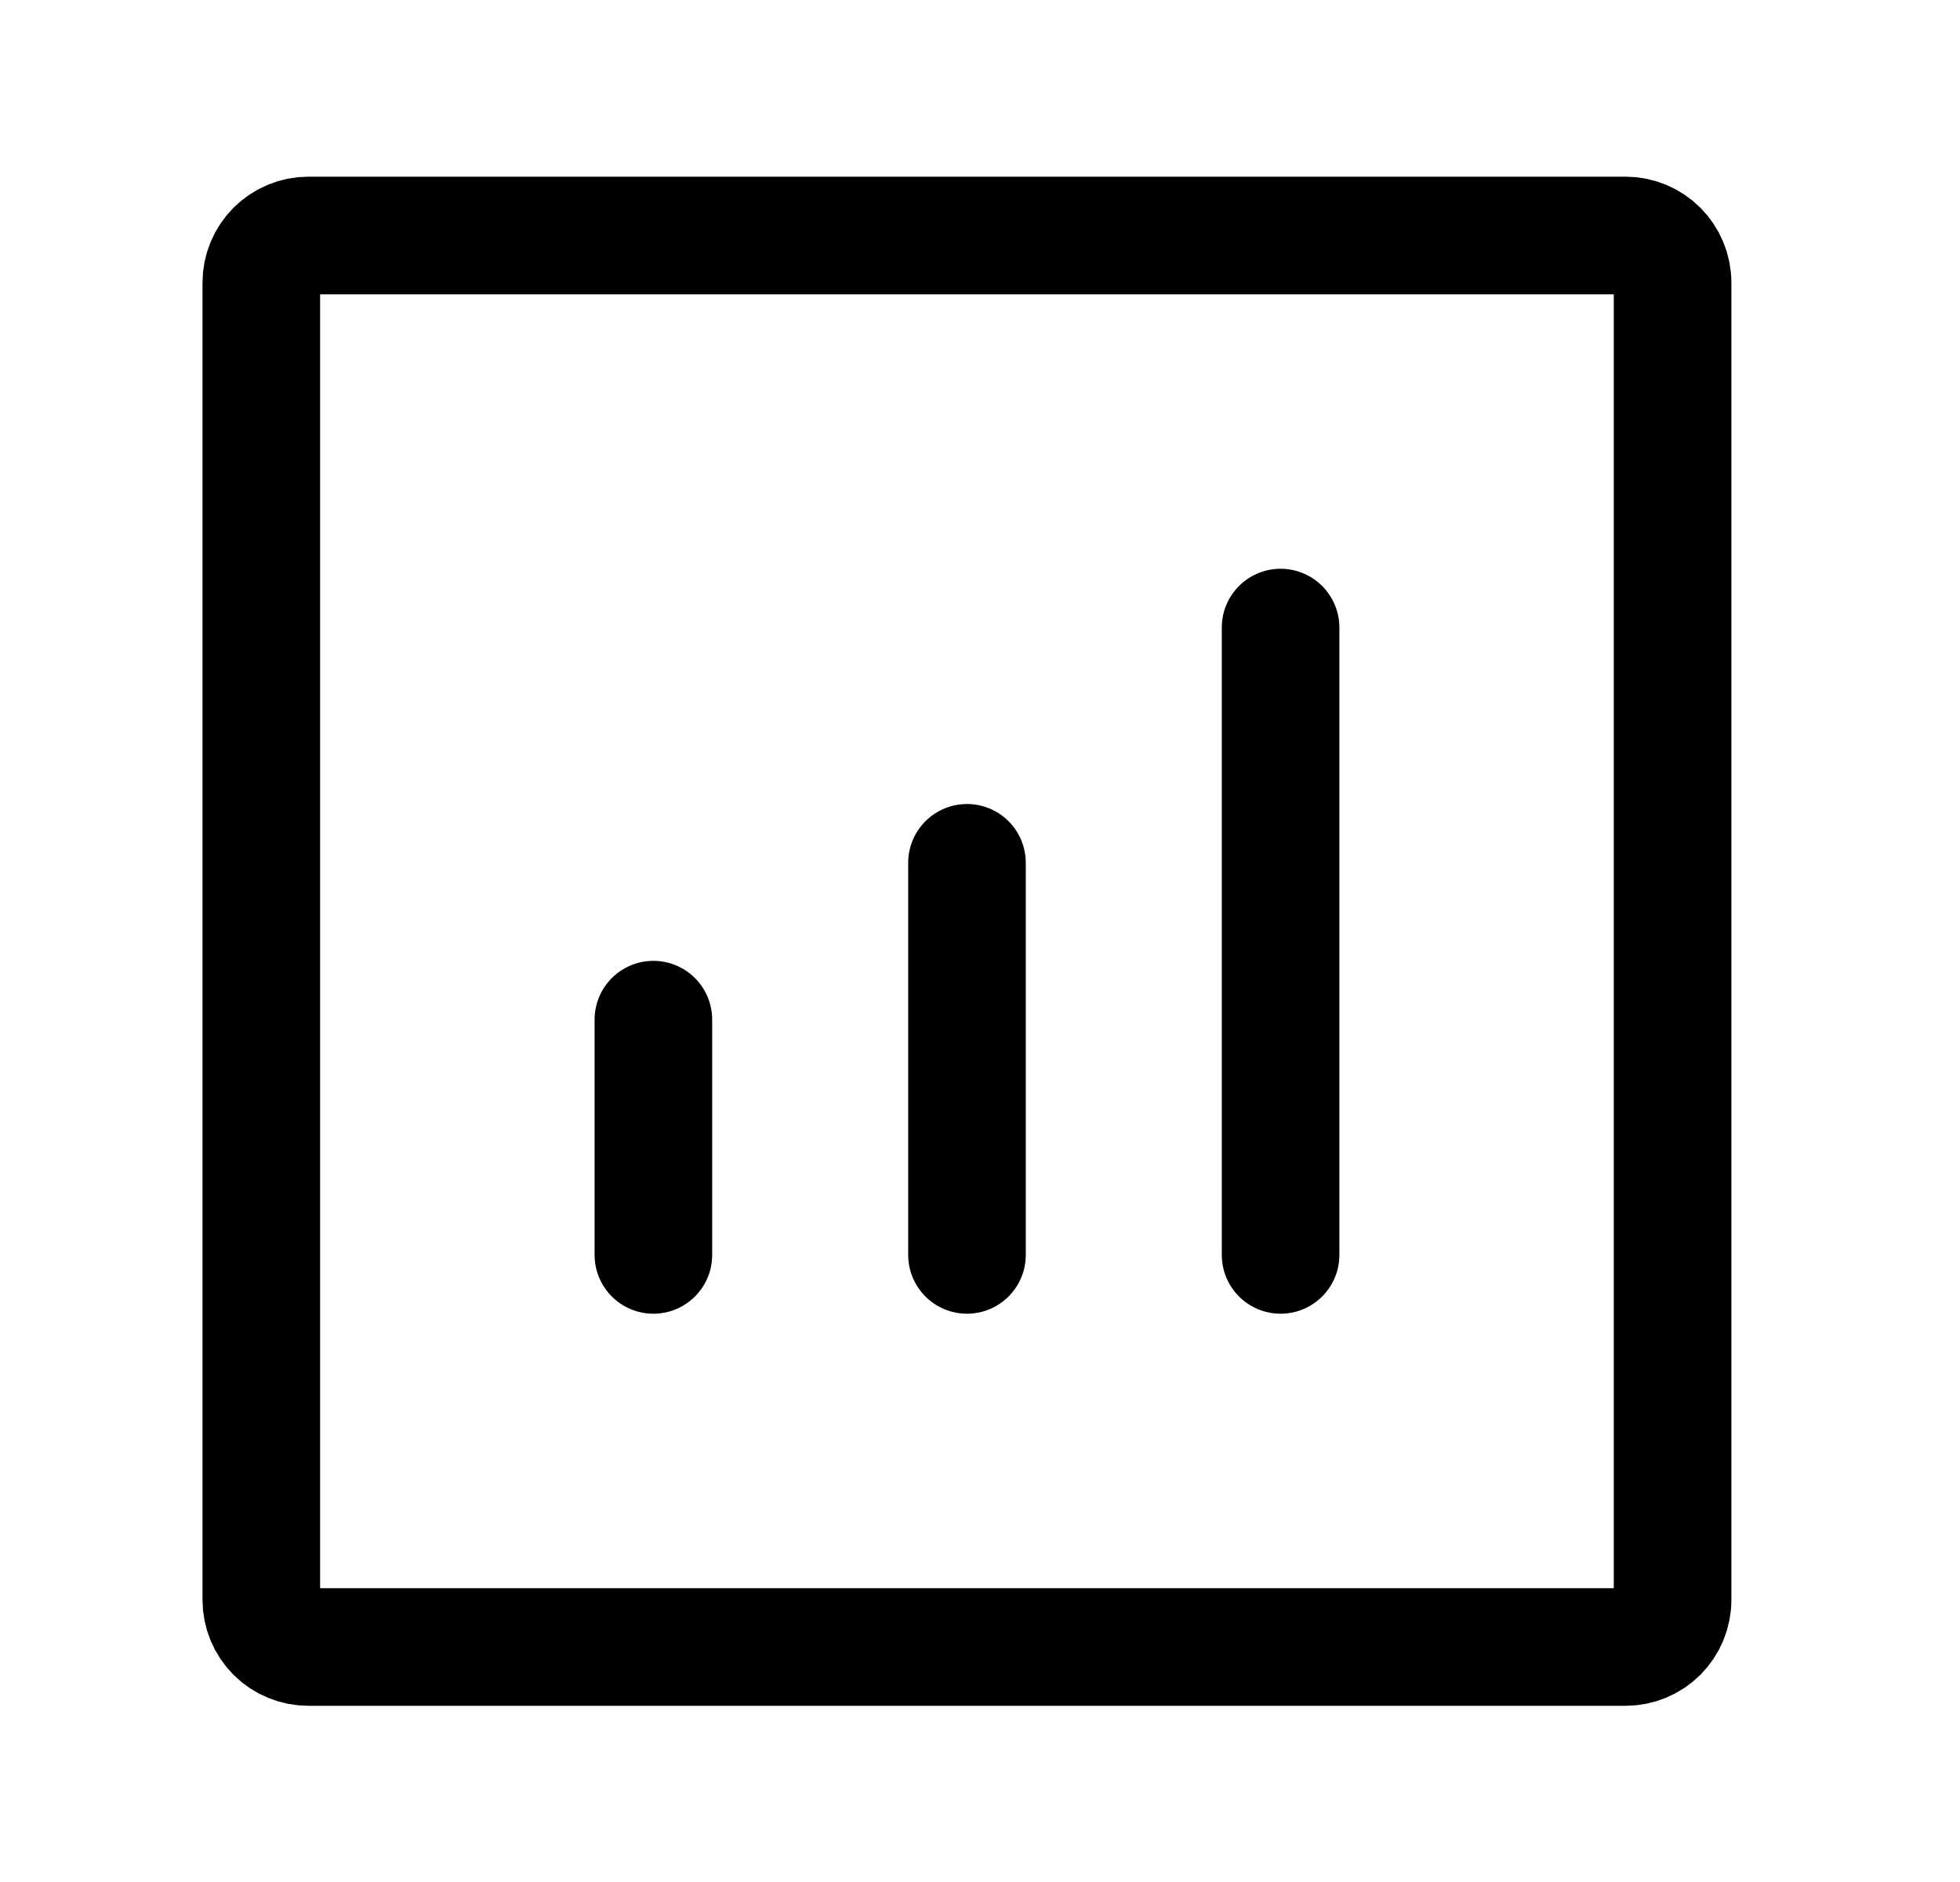
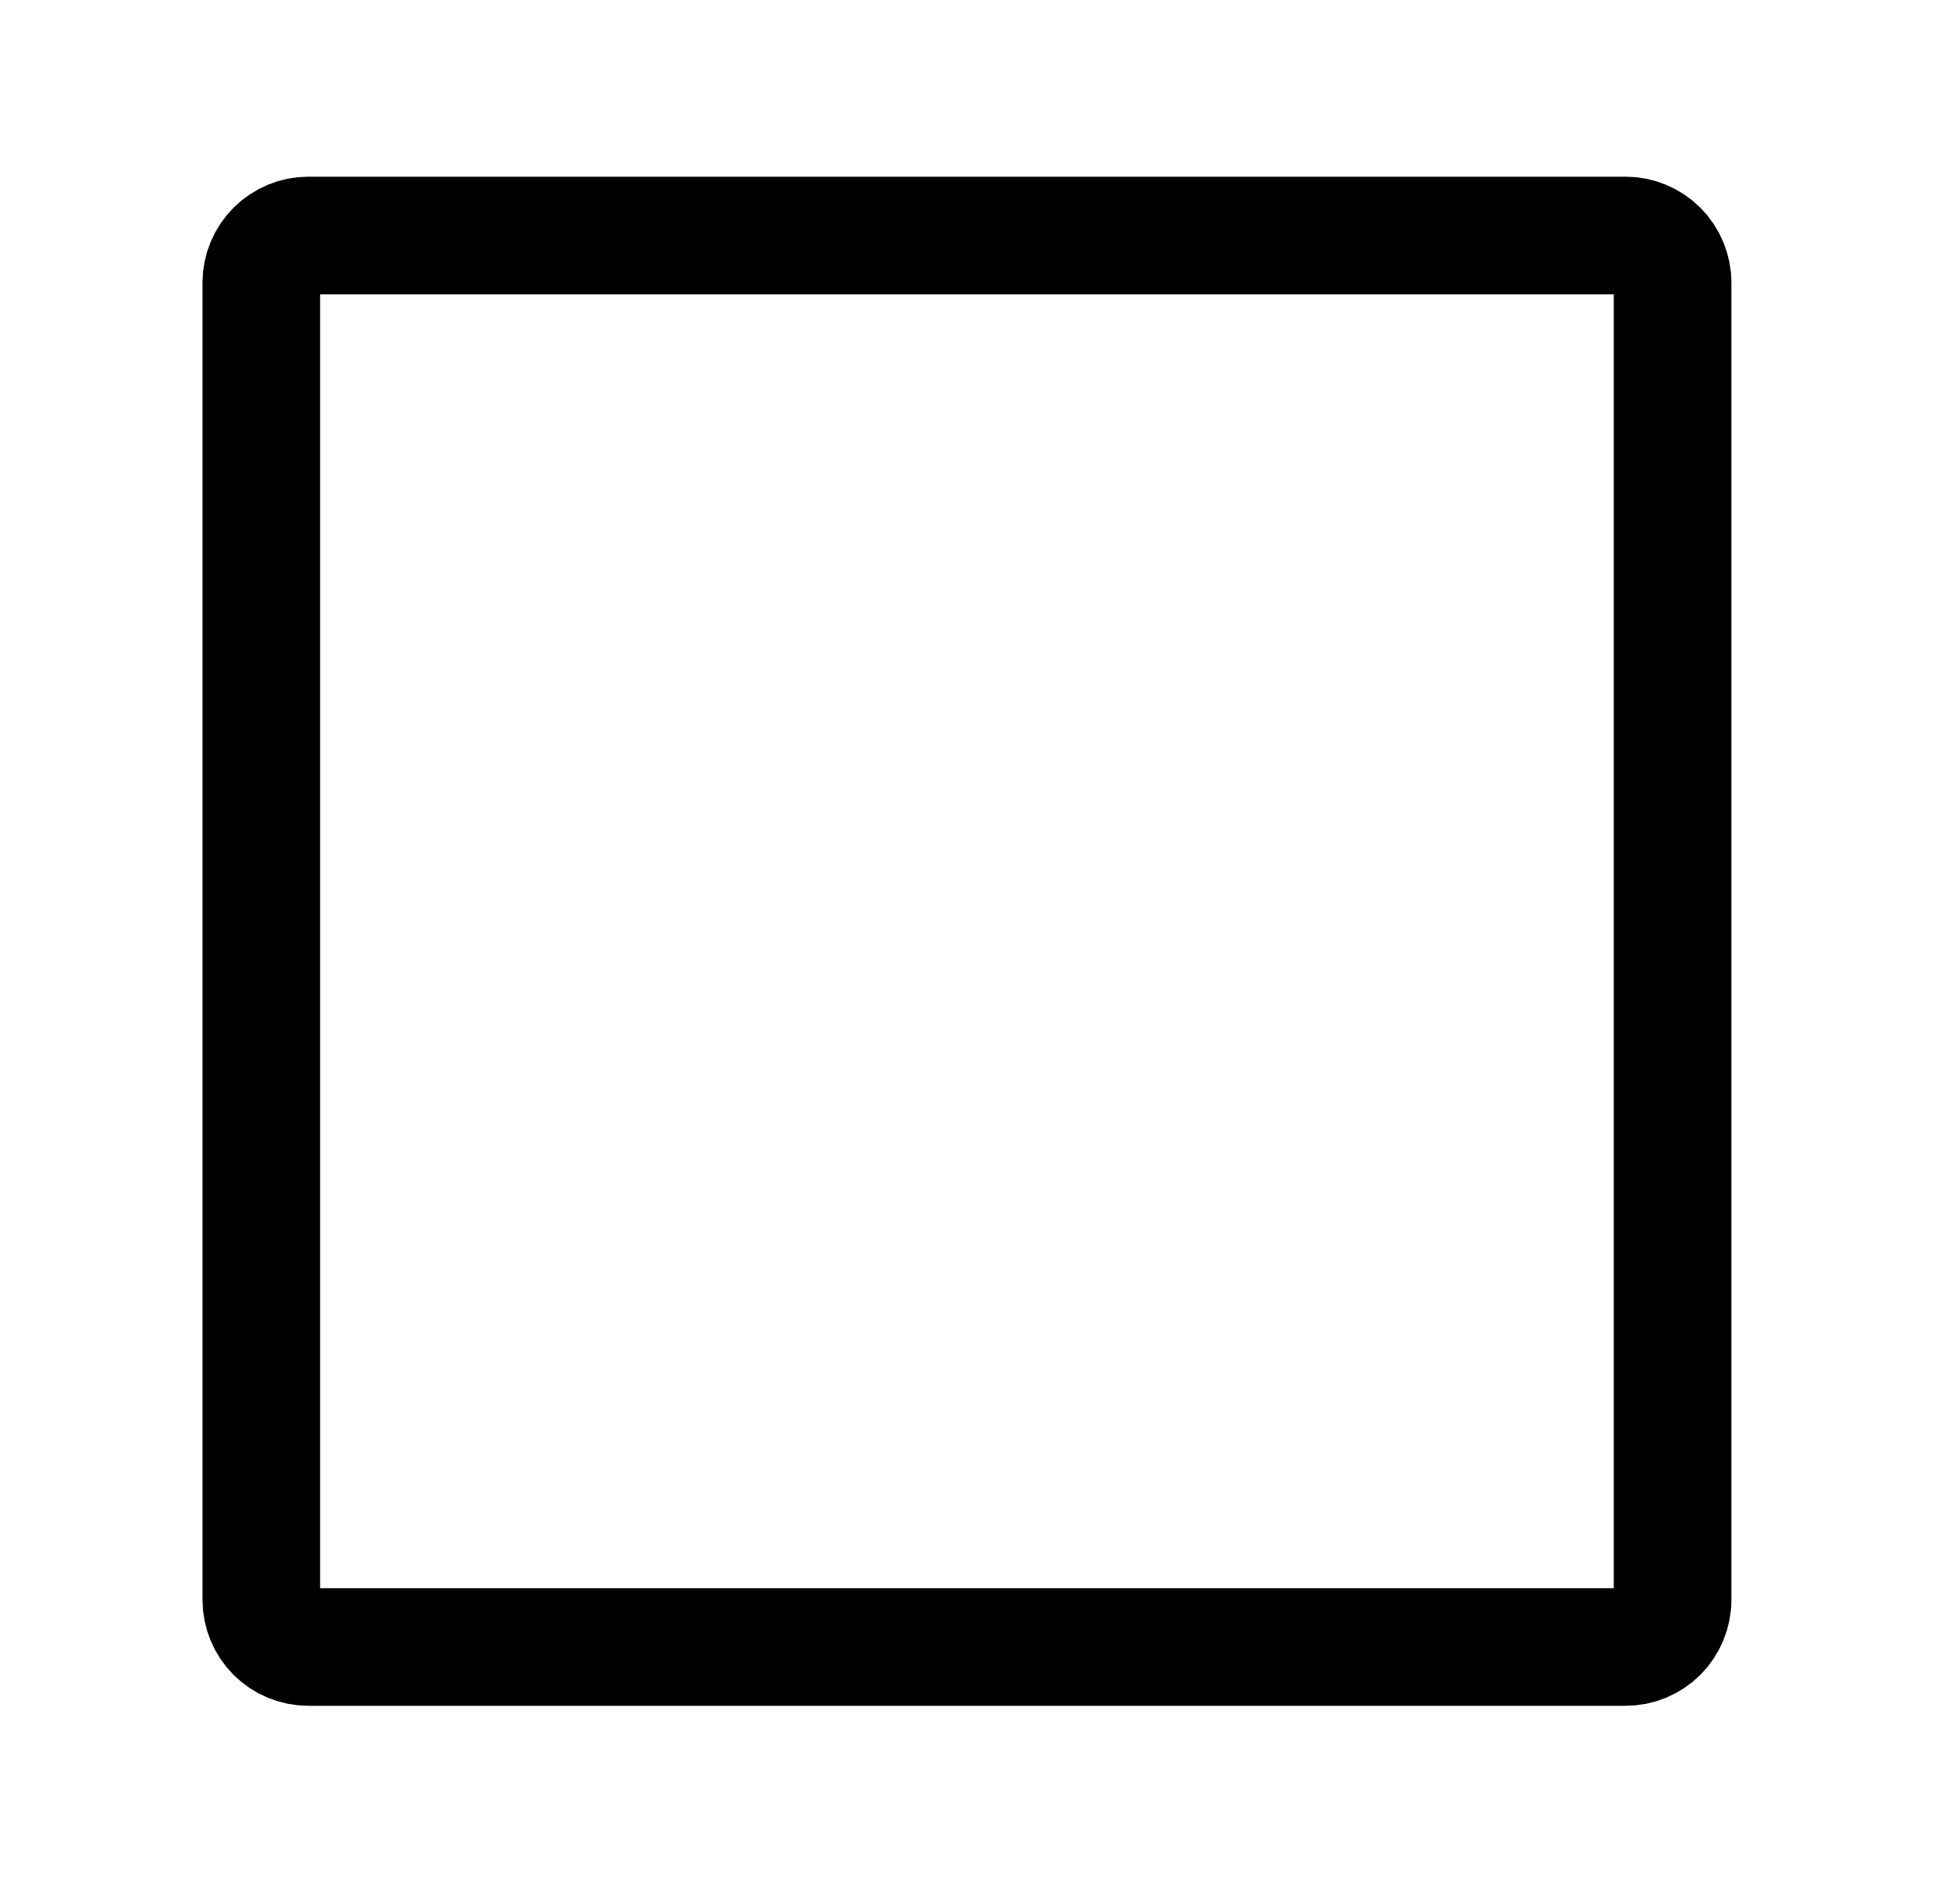
<svg xmlns="http://www.w3.org/2000/svg" width="25" height="24" viewBox="0 0 25 24" fill="none">
-   <path d="M16.334 16.003V8.003M12.334 16.003V11.003M8.334 16.003V13.003" stroke="black" stroke-width="1.5" stroke-linecap="round" stroke-linejoin="round" />
  <path d="M3.333 20.403V3.603C3.333 3.444 3.397 3.292 3.509 3.179C3.622 3.067 3.774 3.003 3.933 3.003H20.733C20.893 3.003 21.045 3.067 21.158 3.179C21.27 3.292 21.334 3.444 21.334 3.603V20.403C21.334 20.562 21.27 20.715 21.158 20.828C21.045 20.94 20.893 21.003 20.733 21.003H3.933C3.774 21.003 3.622 20.94 3.509 20.828C3.397 20.715 3.333 20.562 3.333 20.403Z" stroke="black" stroke-width="1.5" />
</svg>